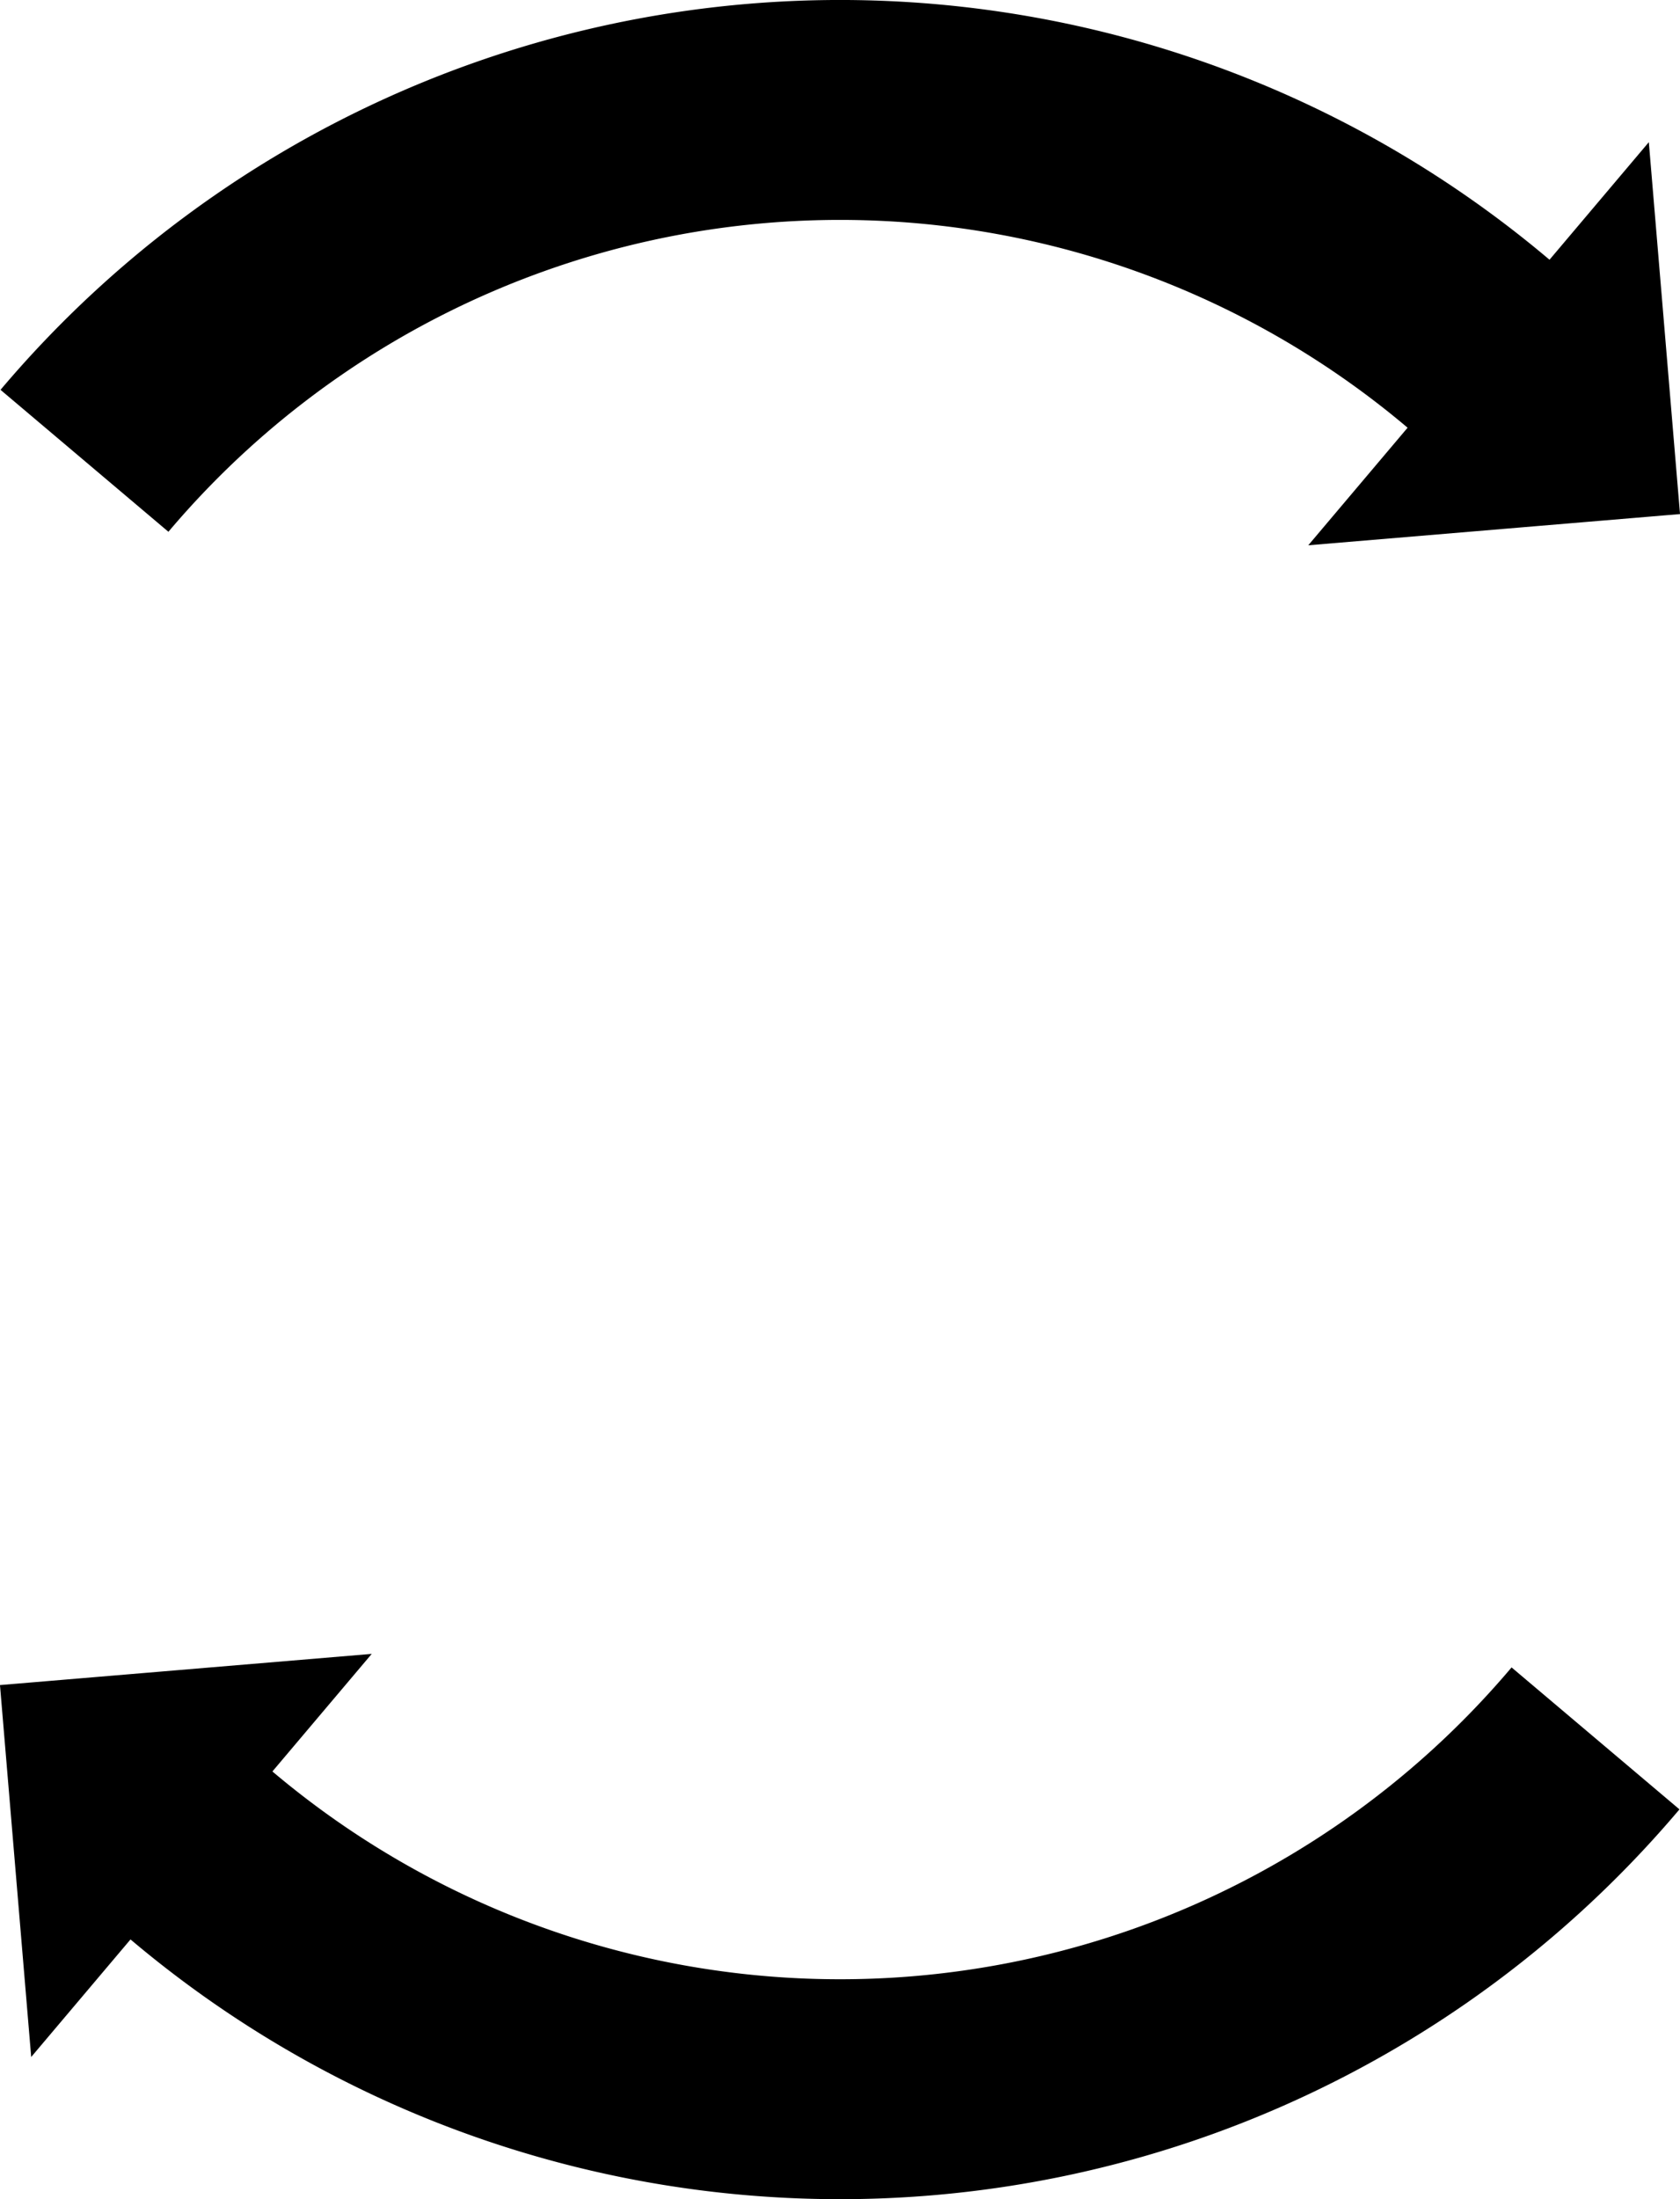
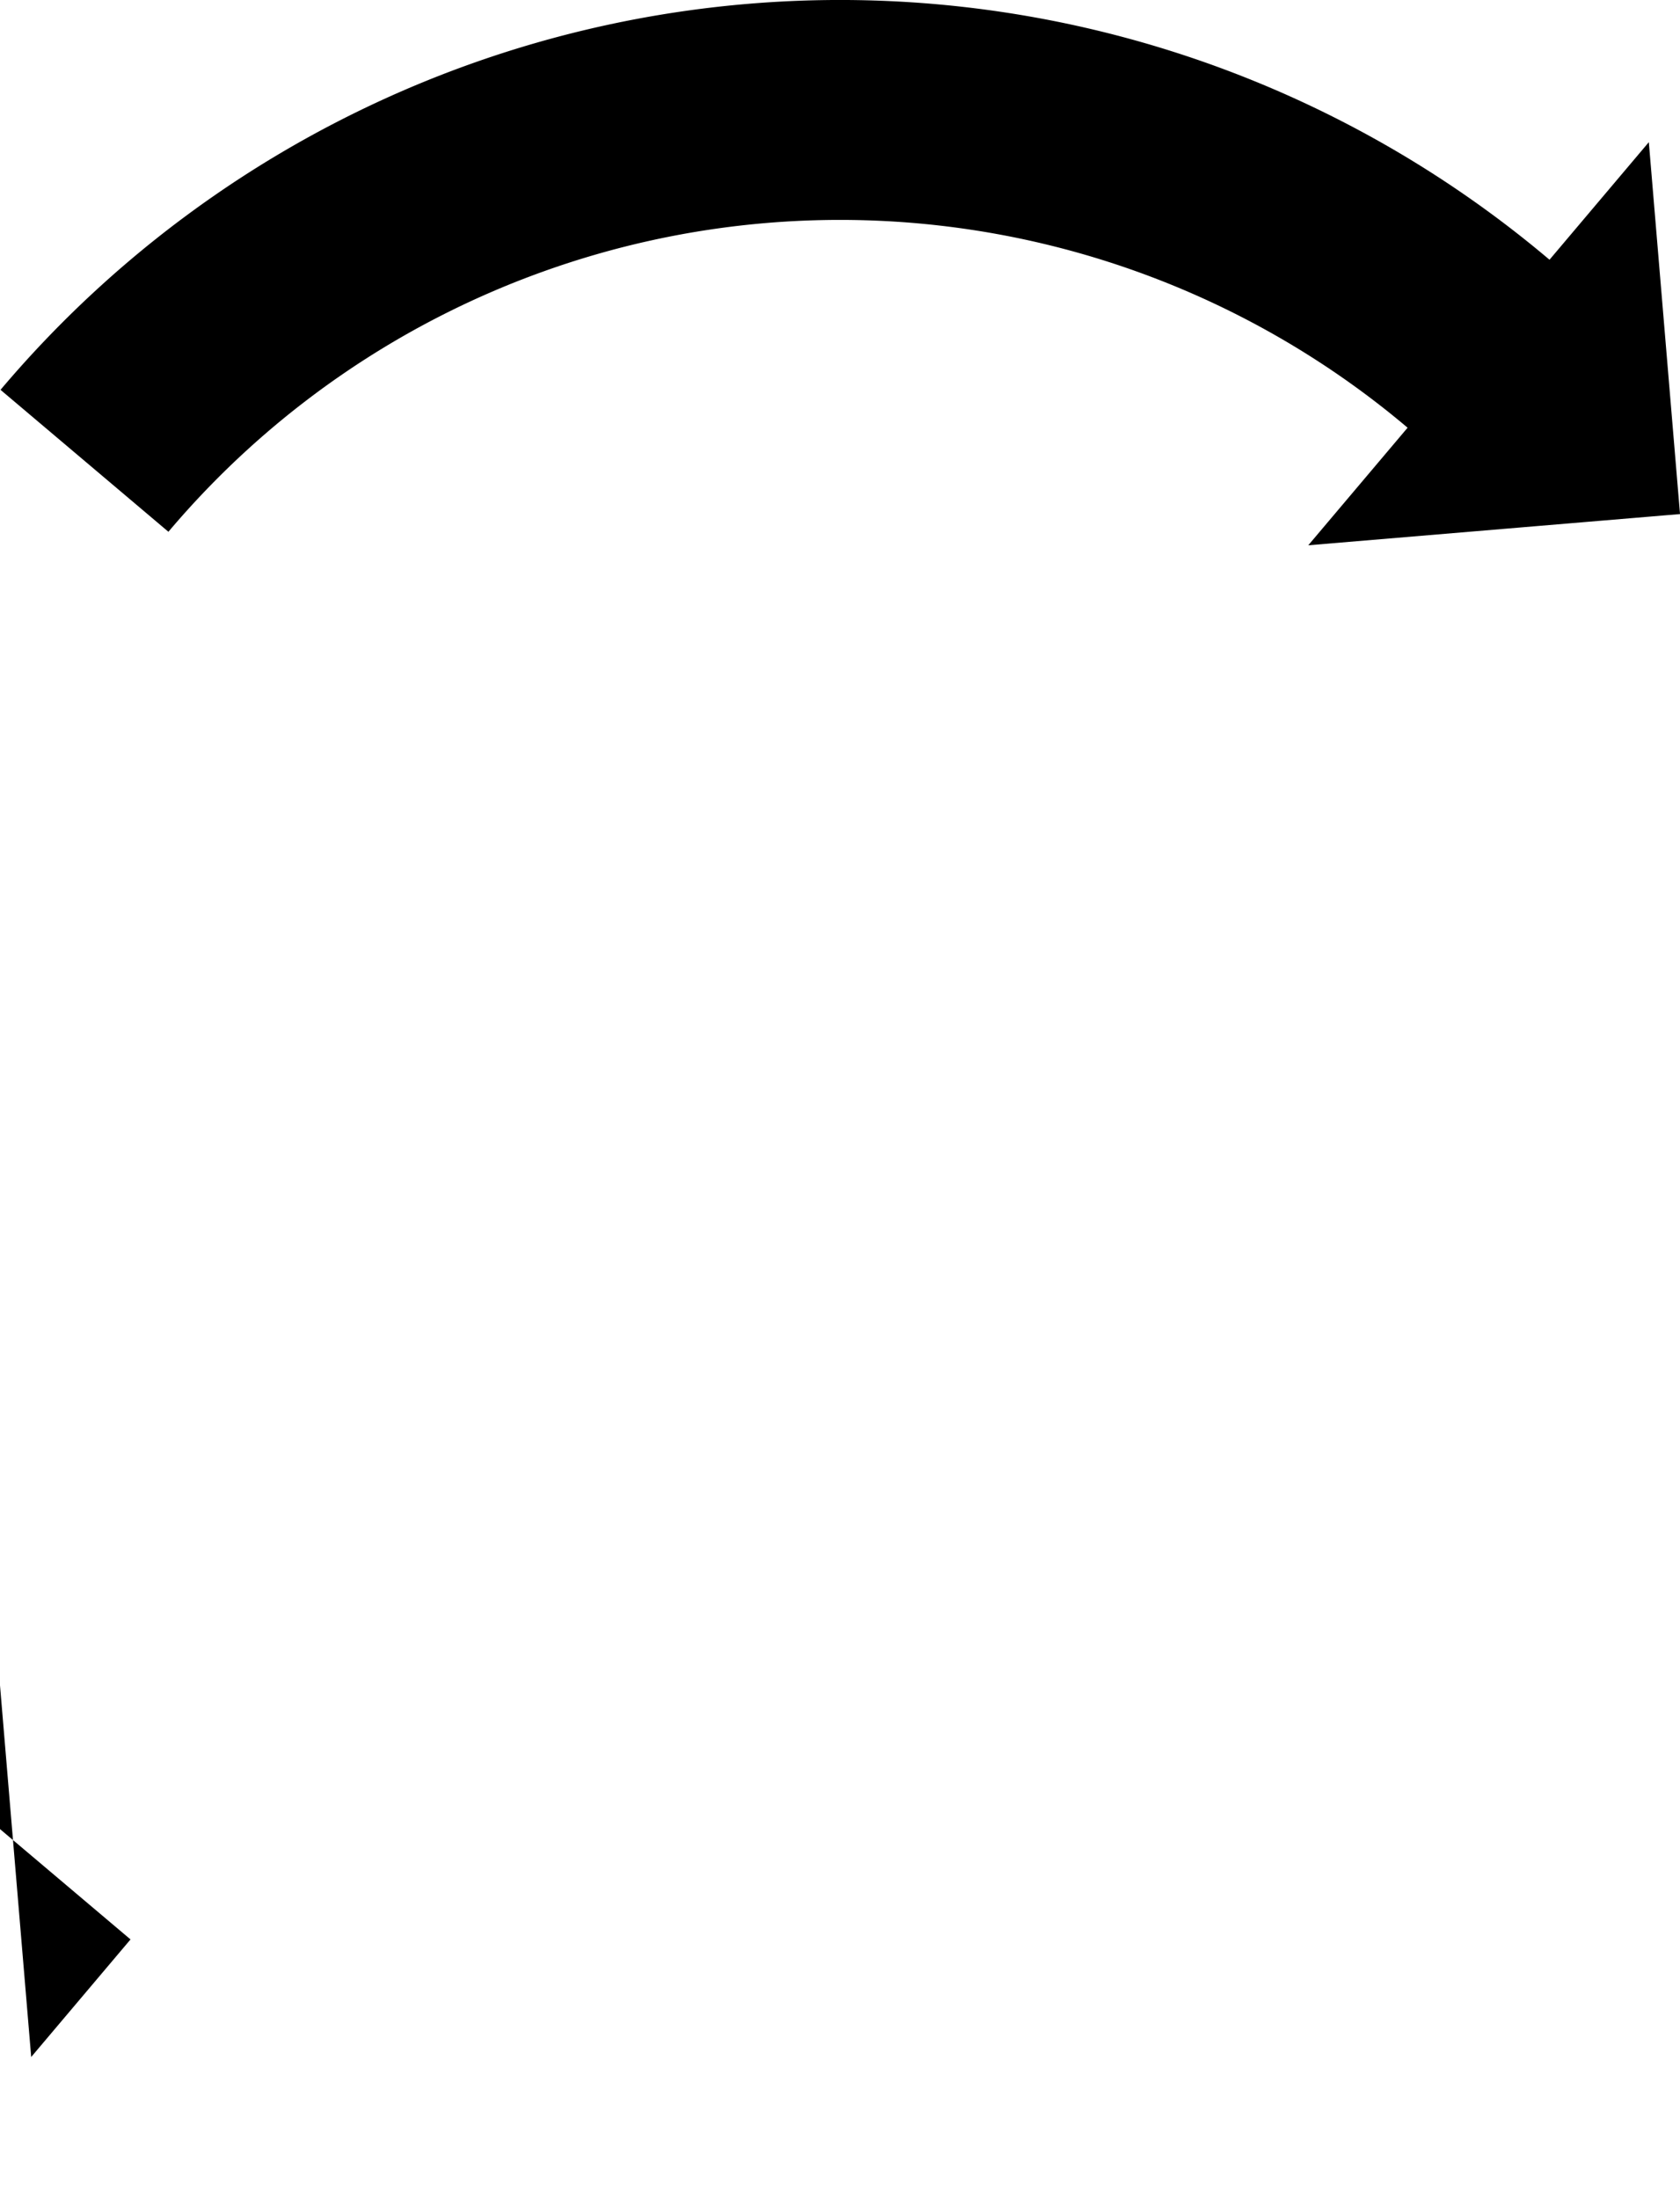
<svg xmlns="http://www.w3.org/2000/svg" xmlns:ns1="http://www.inkscape.org/namespaces/inkscape" xmlns:ns2="http://sodipodi.sourceforge.net/DTD/sodipodi-0.dtd" width="76.424mm" height="100mm" viewBox="0 0 76.424 100" version="1.1" id="svg8" ns1:version="1.0.2 (e86c870879, 2021-01-15, custom)" ns2:docname="Rotate_90x2.svg">
  <defs id="defs2" />
  <ns2:namedview id="base" pagecolor="#ffffff" bordercolor="#666666" borderopacity="1.0" ns1:pageopacity="0.0" ns1:pageshadow="2" ns1:zoom="1" ns1:cx="144.42488" ns1:cy="188.9767" ns1:document-units="mm" ns1:current-layer="layer1" ns1:document-rotation="0" showgrid="false" fit-margin-top="0" fit-margin-left="0" fit-margin-right="0" fit-margin-bottom="0" ns1:window-width="1662" ns1:window-height="1041" ns1:window-x="1972" ns1:window-y="0" ns1:window-maximized="0" />
  <g ns1:label="レイヤー 1" ns1:groupmode="layer" id="layer1" transform="translate(-66.788,-98.5)">
-     <path id="path10" style="fill:#000000;stroke-width:0.4;stroke-linecap:round;stroke-linejoin:round" d="m 66.811,116.226 7.638,6.455 a 40,40 0 0 1 56.371,-4.732 l -4.518,5.346 16.911,-1.419 -1.419,-16.911 -4.518,5.346 a 50,50 0 0 0 -70.463,5.914 z m -0.024,58.898 1.42,16.912 4.518,-5.346 a 50,50 0 0 0 70.463,-5.914 l -7.638,-6.455 a 40,40 0 0 1 -56.37,4.731 l 4.518,-5.346 z" />
+     <path id="path10" style="fill:#000000;stroke-width:0.4;stroke-linecap:round;stroke-linejoin:round" d="m 66.811,116.226 7.638,6.455 a 40,40 0 0 1 56.371,-4.732 l -4.518,5.346 16.911,-1.419 -1.419,-16.911 -4.518,5.346 a 50,50 0 0 0 -70.463,5.914 z m -0.024,58.898 1.42,16.912 4.518,-5.346 l -7.638,-6.455 a 40,40 0 0 1 -56.37,4.731 l 4.518,-5.346 z" />
  </g>
</svg>